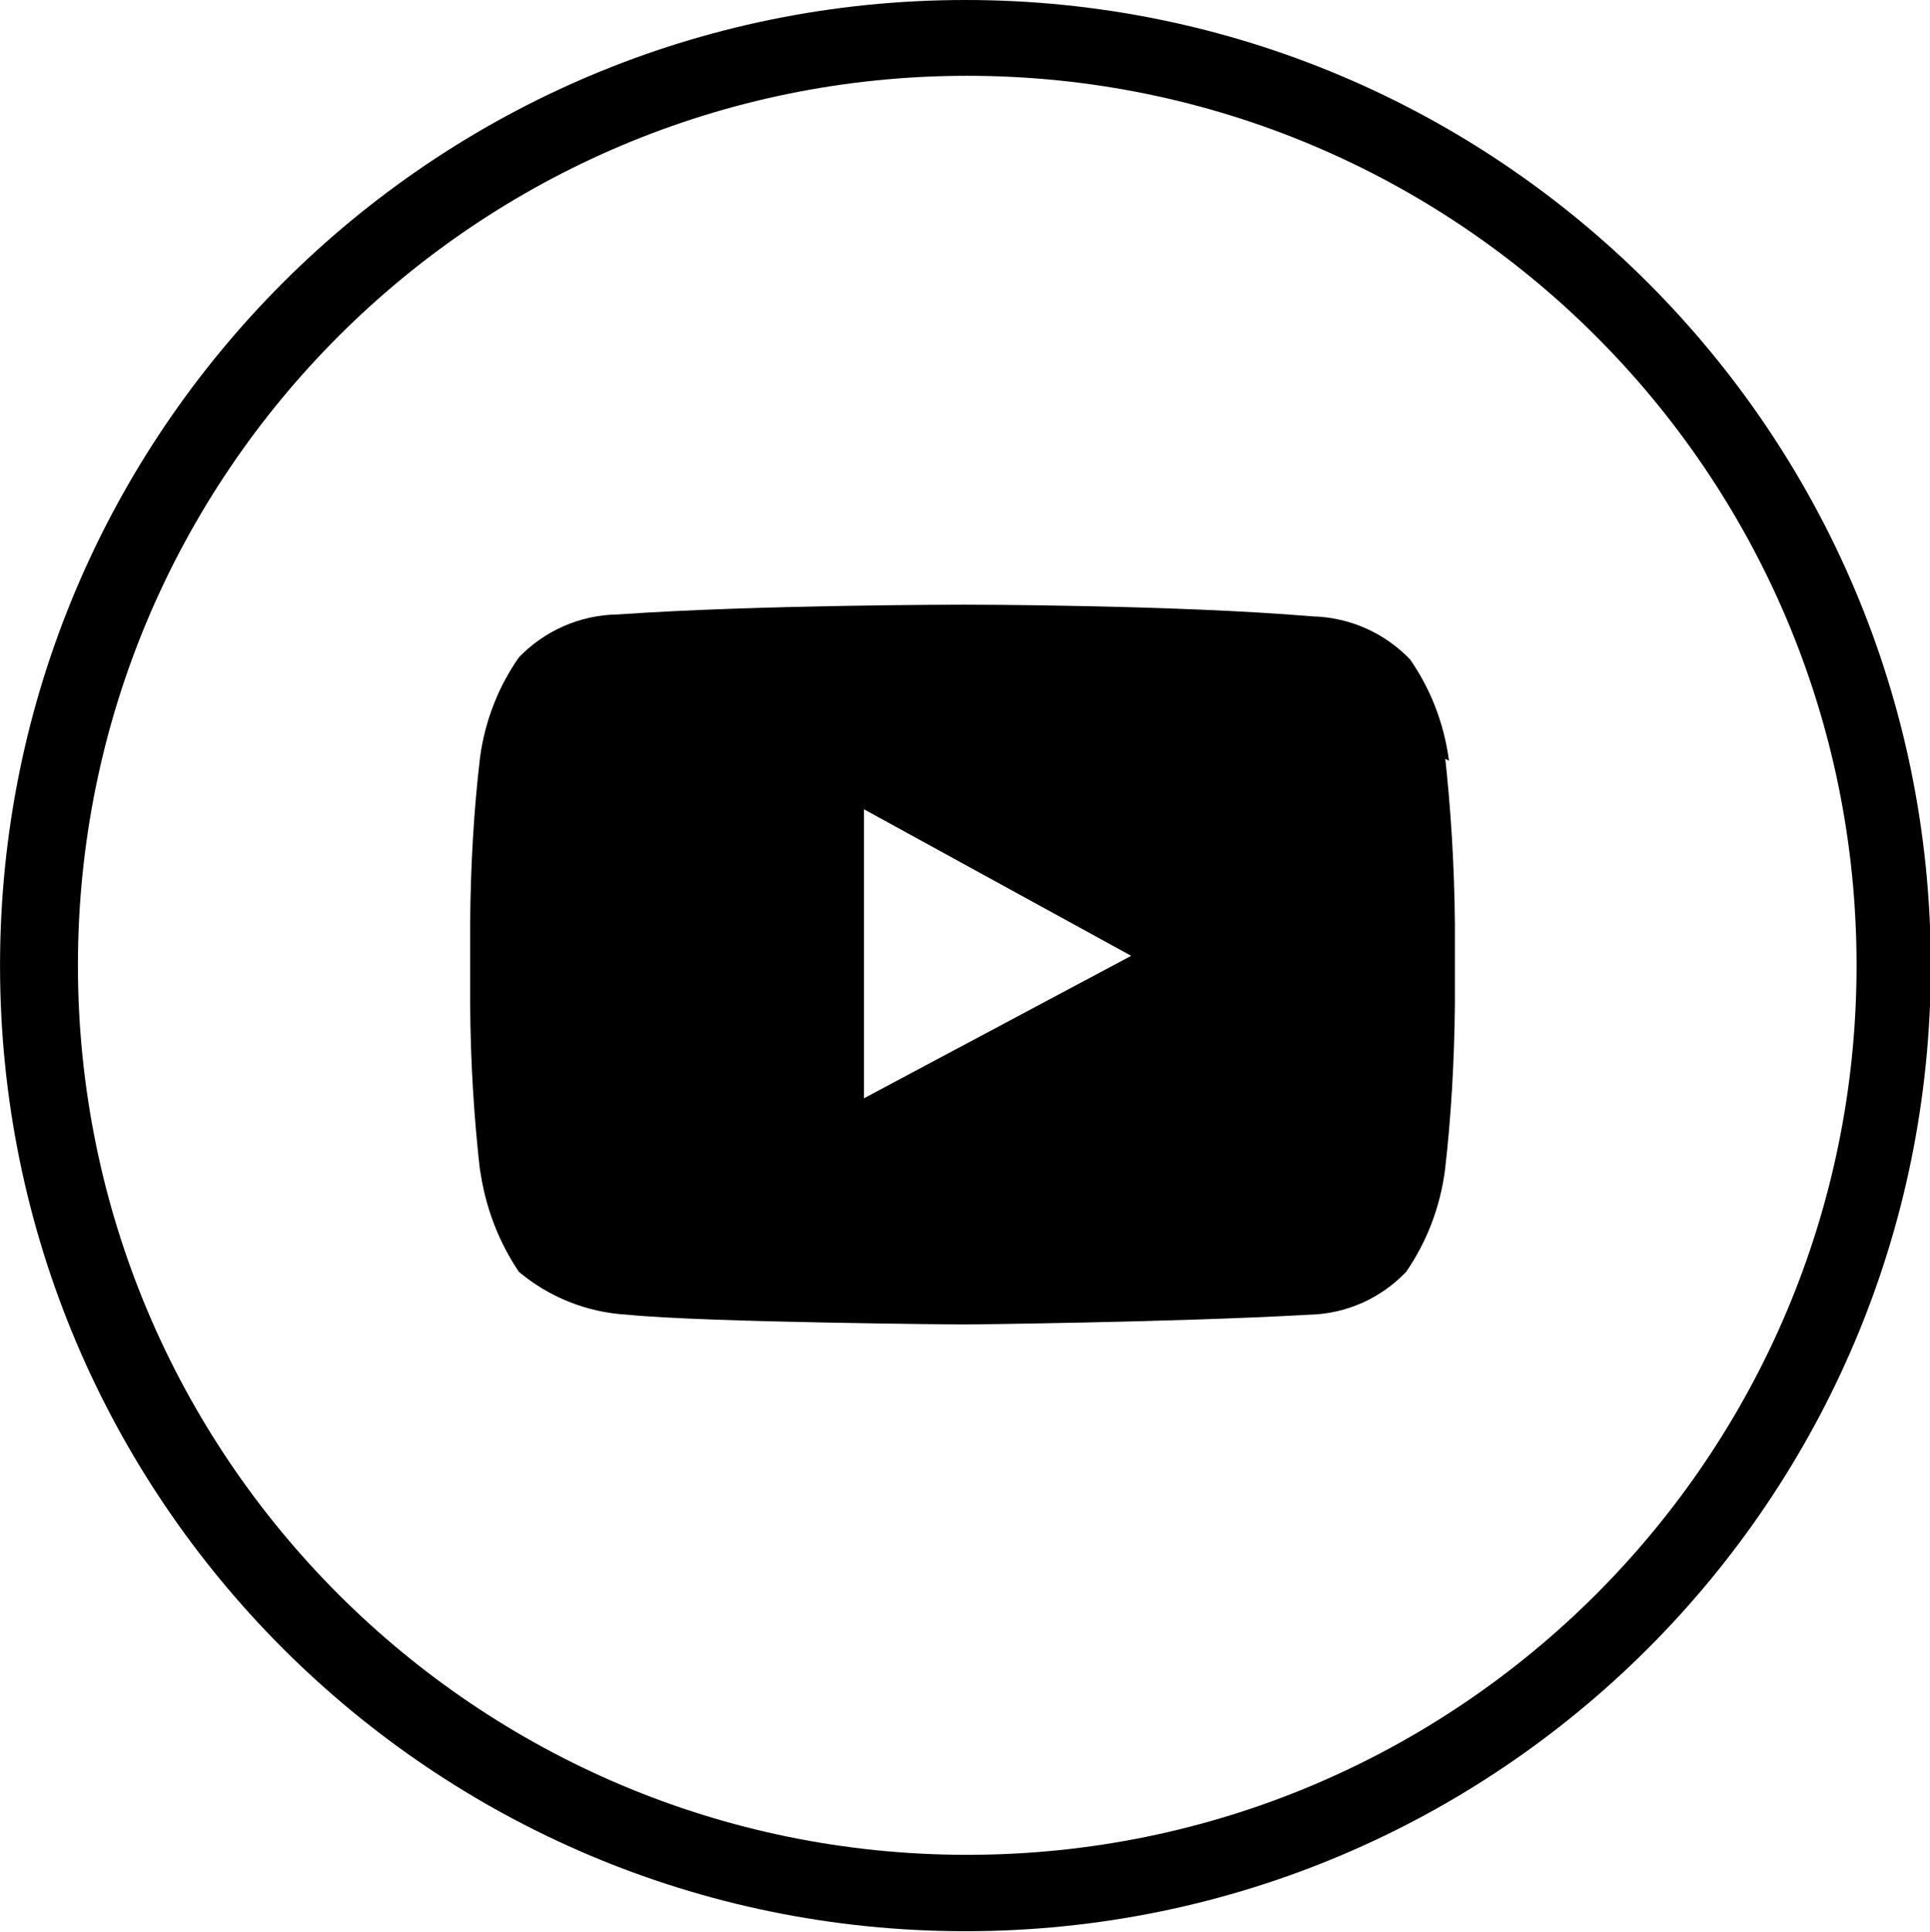
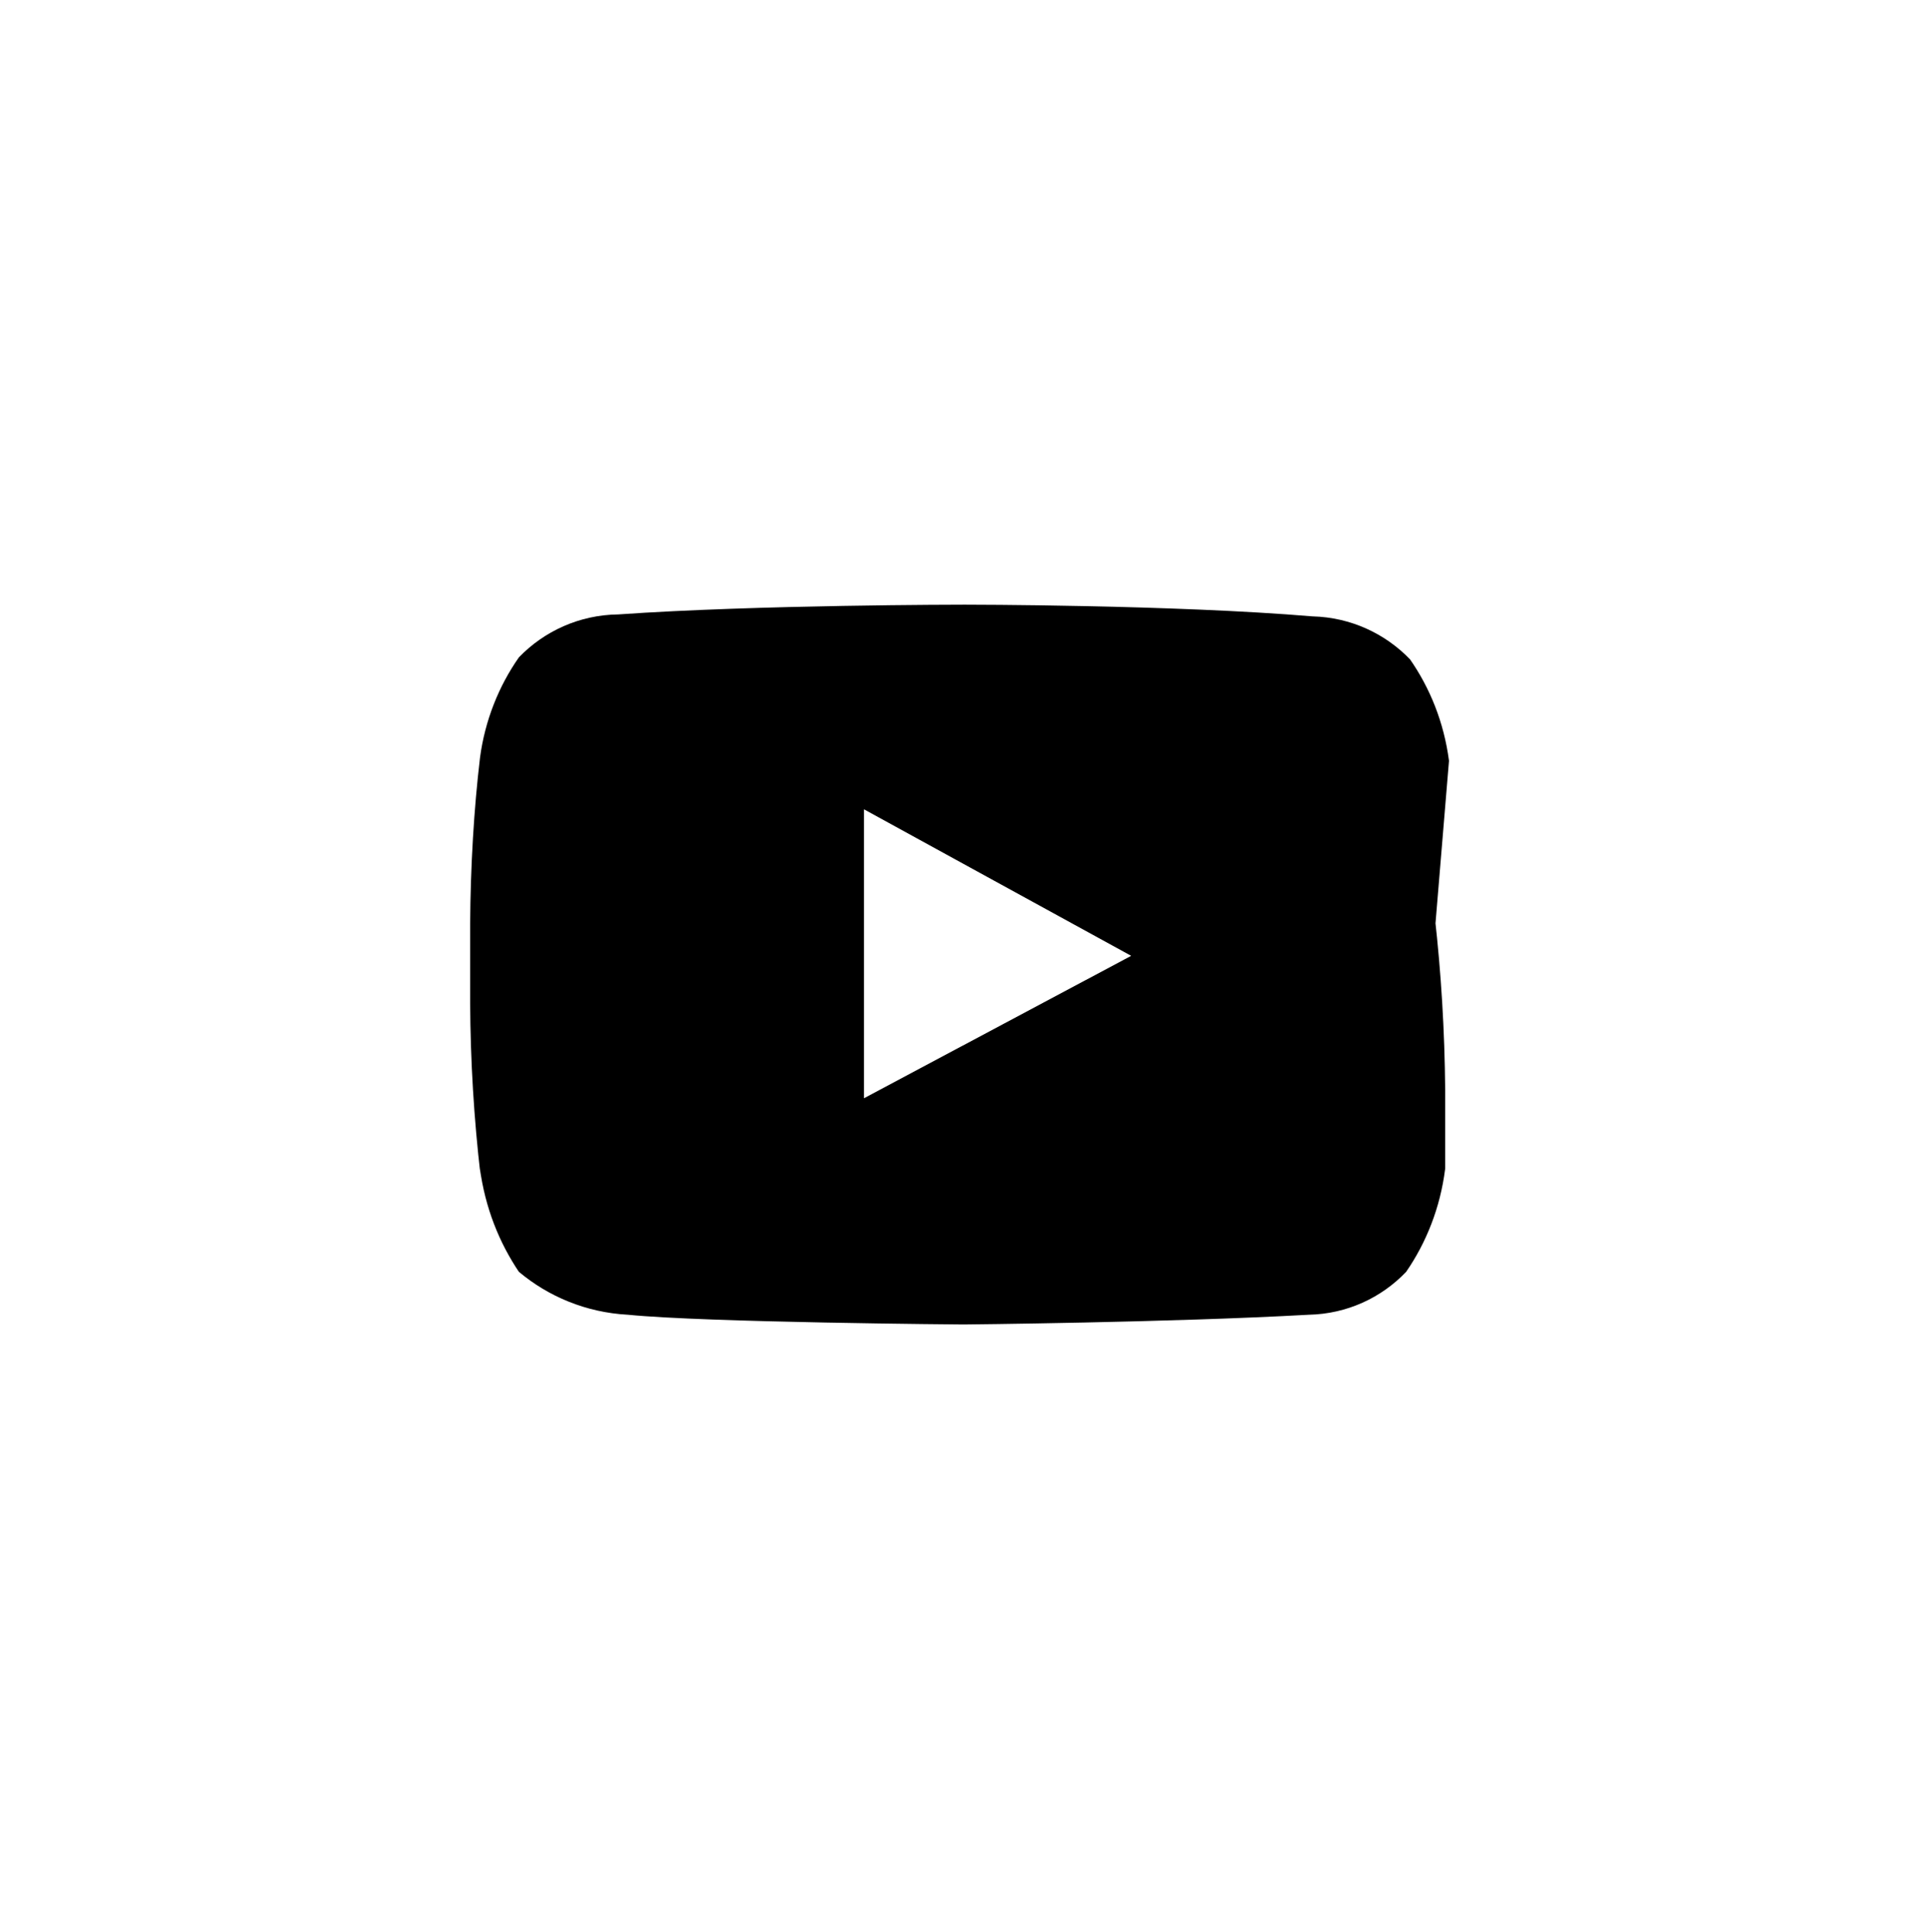
<svg xmlns="http://www.w3.org/2000/svg" version="1.1" width="1023" height="1024" viewBox="0 0 1023 1024">
  <title />
  <g id="icomoon-ignore">
</g>
-   <path d="M511.675 0c0.013 0 0.029 0 0.044 0 282.603 0 511.699 229.095 511.699 511.699s-229.095 511.699-511.699 511.699c-282.603 0-511.699-229.095-511.699-511.699 0-141.297 57.27-269.218 149.864-361.816l-0.001 0.001c92.59-92.595 220.5-149.87 361.789-149.883h0.003zM845.562 177.787c-85.26-85.039-202.927-137.622-332.875-137.622-260.339 0-471.385 211.046-471.385 471.385s211.046 471.385 471.385 471.385c260.295 0 471.314-210.975 471.385-471.254v-0.006c0-0.037 0-0.081 0-0.125 0-130.39-52.94-248.414-138.499-333.752l-0.010-0.010z" />
-   <path d="M768.042 403.142c-2.689-20.349-10.037-38.585-20.935-54.152l0.26 0.392c-13.129-13.603-31.353-22.213-51.59-22.745l-0.098-0.002c-73.399-6.193-183.908-6.193-183.908-6.193h-1.036s-109.569 0-182.968 5.157c-20.714 0.242-39.358 8.909-52.703 22.726l-0.021 0.022c-10.638 15.175-17.986 33.411-20.608 53.14l-0.067 0.621c-3.107 26.172-4.975 56.687-5.156 87.602l-0.001 0.255v41.35c0.154 31.135 2.023 61.651 5.518 91.671l-0.361-3.814c2.796 20.693 10.127 39.255 20.964 55.248l-0.289-0.452c15.64 13.13 35.652 21.519 57.578 22.736l0.255 0.011c41.35 4.145 177.811 5.157 177.811 5.157s109.569-1.036 182.968-5.157c20.358-0.414 38.62-9.053 51.661-22.719l0.027-0.029c10.698-15.493 18.054-34.088 20.611-54.181l0.064-0.616c3.039-26.084 4.906-56.596 5.154-87.494l0.002-0.363v-41.35c-0.269-31.287-2.135-61.799-5.522-91.85l0.366 3.993zM599.58 506.518l-141.618 75.472v-153.112l64.098 35.157z" />
+   <path d="M768.042 403.142c-2.689-20.349-10.037-38.585-20.935-54.152l0.26 0.392c-13.129-13.603-31.353-22.213-51.59-22.745l-0.098-0.002c-73.399-6.193-183.908-6.193-183.908-6.193h-1.036s-109.569 0-182.968 5.157c-20.714 0.242-39.358 8.909-52.703 22.726l-0.021 0.022c-10.638 15.175-17.986 33.411-20.608 53.14l-0.067 0.621c-3.107 26.172-4.975 56.687-5.156 87.602l-0.001 0.255v41.35c0.154 31.135 2.023 61.651 5.518 91.671l-0.361-3.814c2.796 20.693 10.127 39.255 20.964 55.248l-0.289-0.452c15.64 13.13 35.652 21.519 57.578 22.736l0.255 0.011c41.35 4.145 177.811 5.157 177.811 5.157s109.569-1.036 182.968-5.157c20.358-0.414 38.62-9.053 51.661-22.719l0.027-0.029c10.698-15.493 18.054-34.088 20.611-54.181l0.064-0.616l0.002-0.363v-41.35c-0.269-31.287-2.135-61.799-5.522-91.85l0.366 3.993zM599.58 506.518l-141.618 75.472v-153.112l64.098 35.157z" />
</svg>